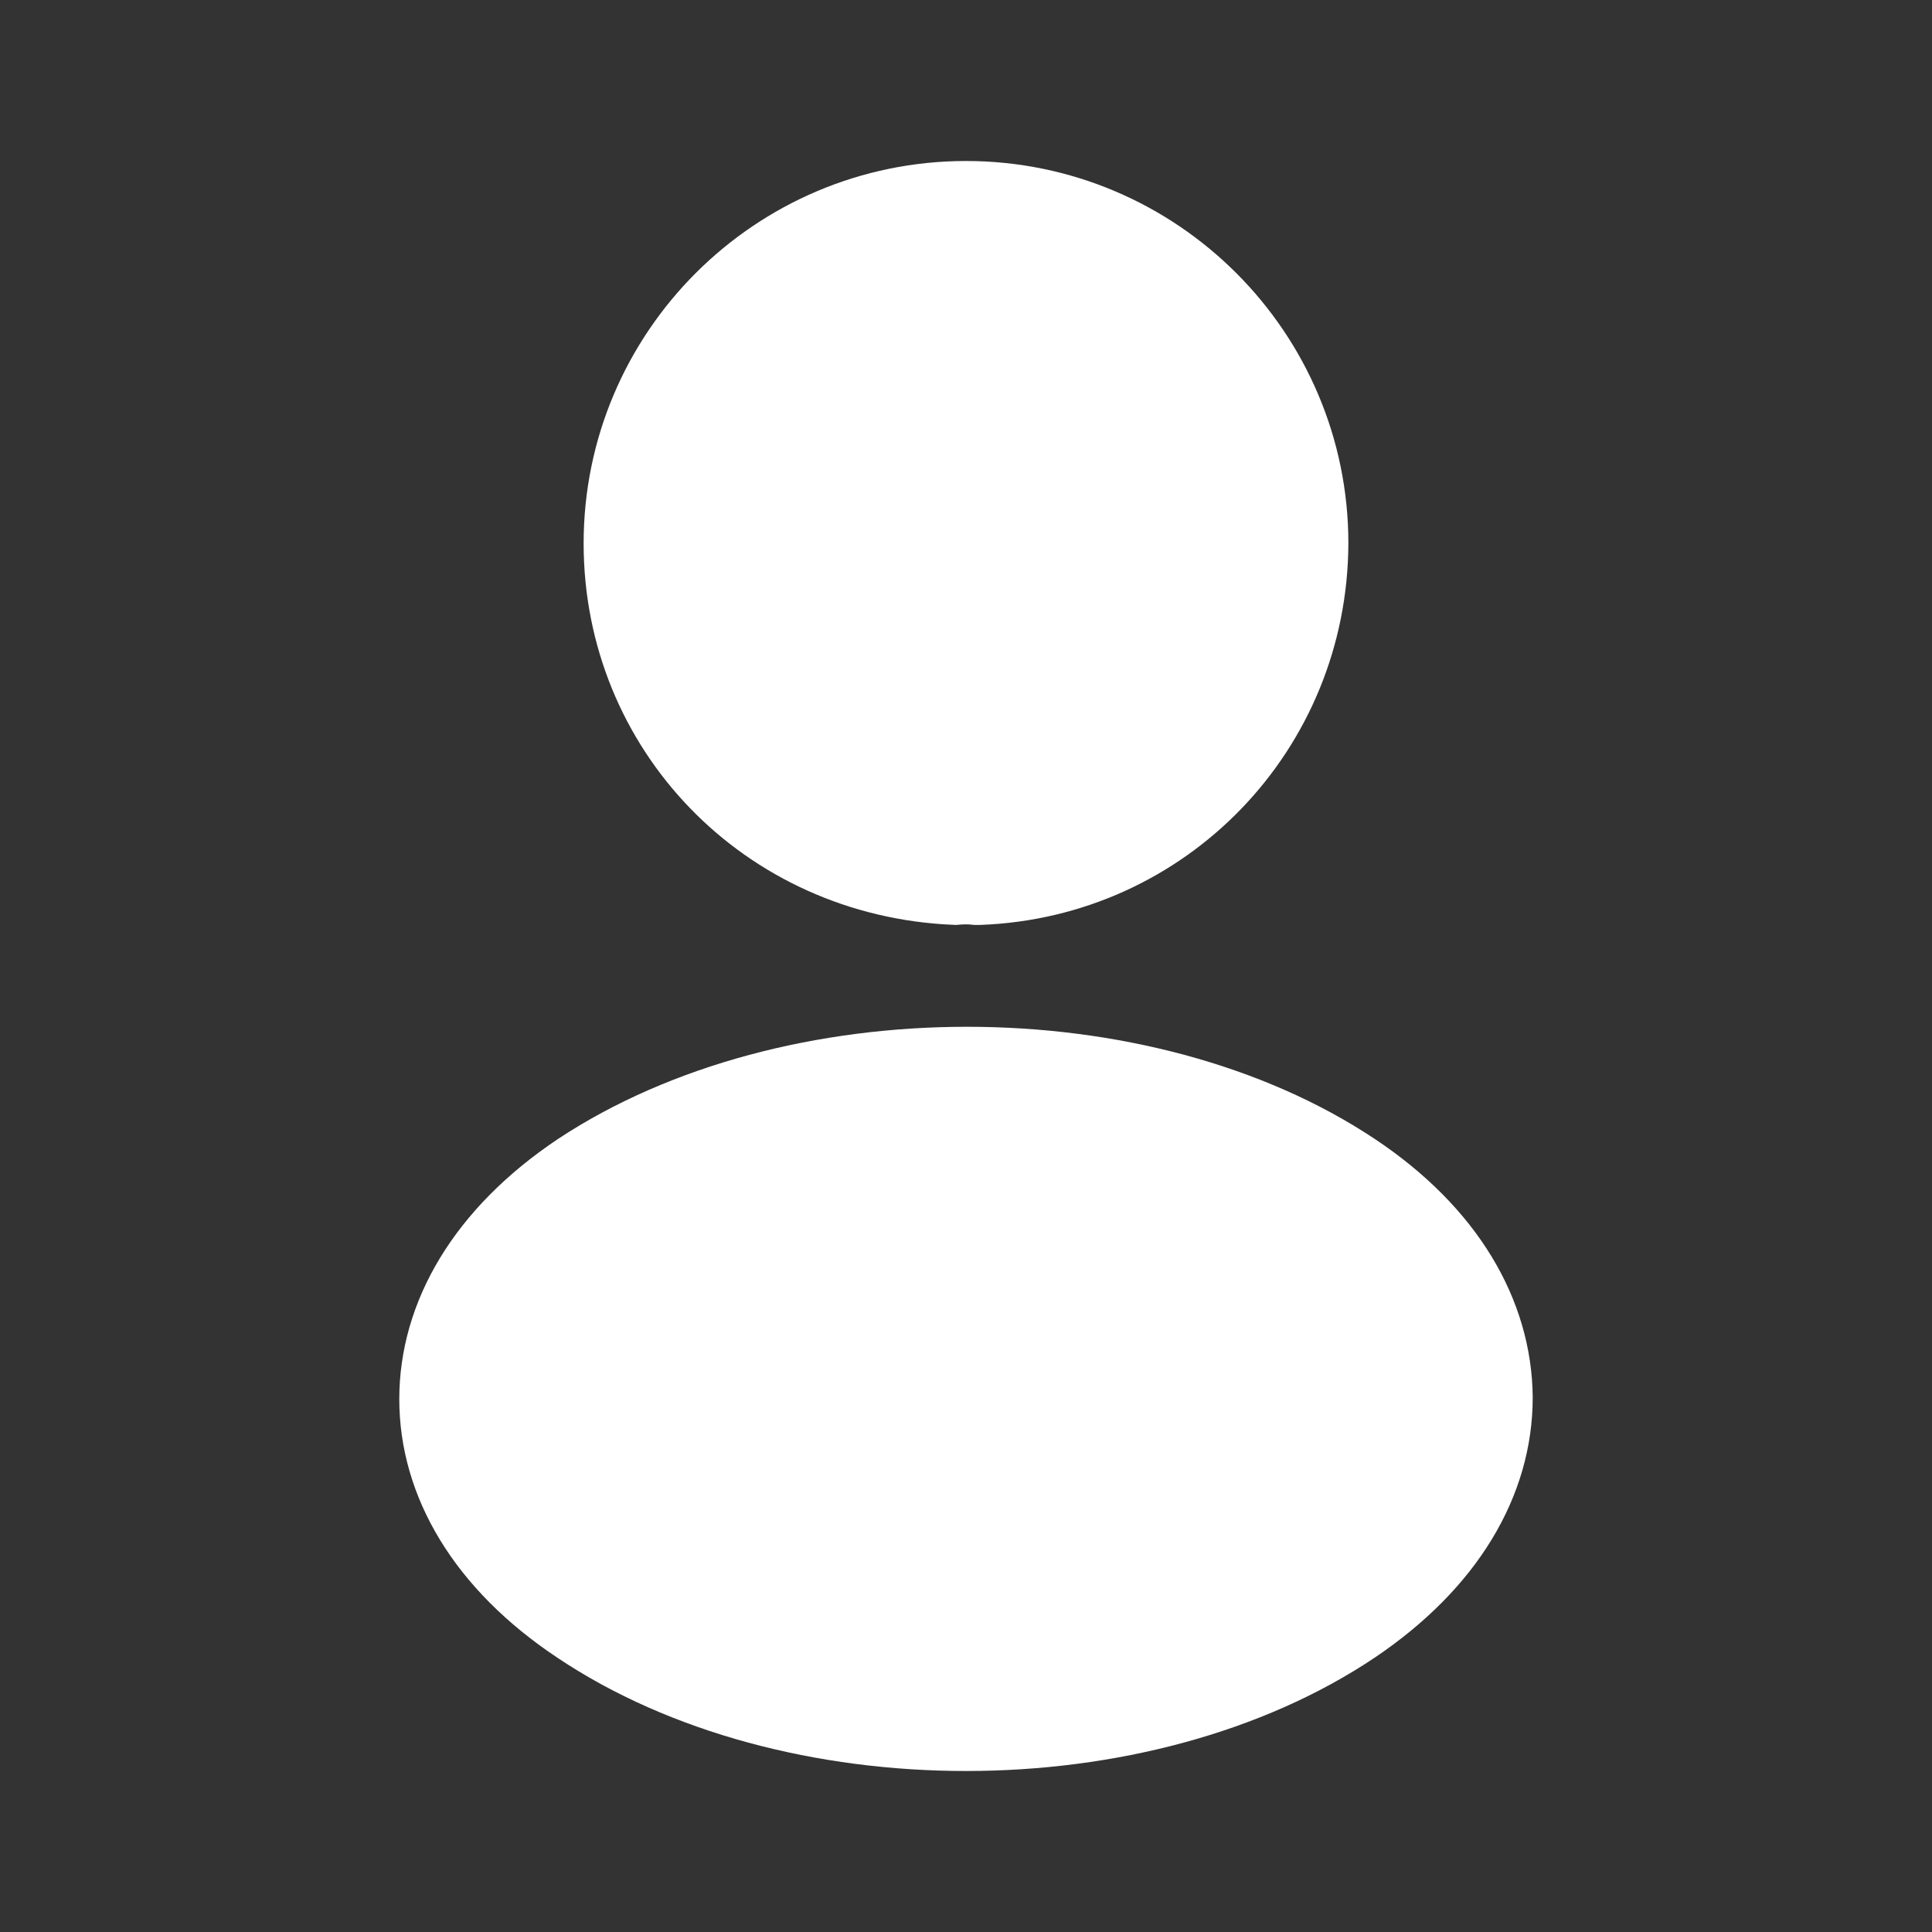
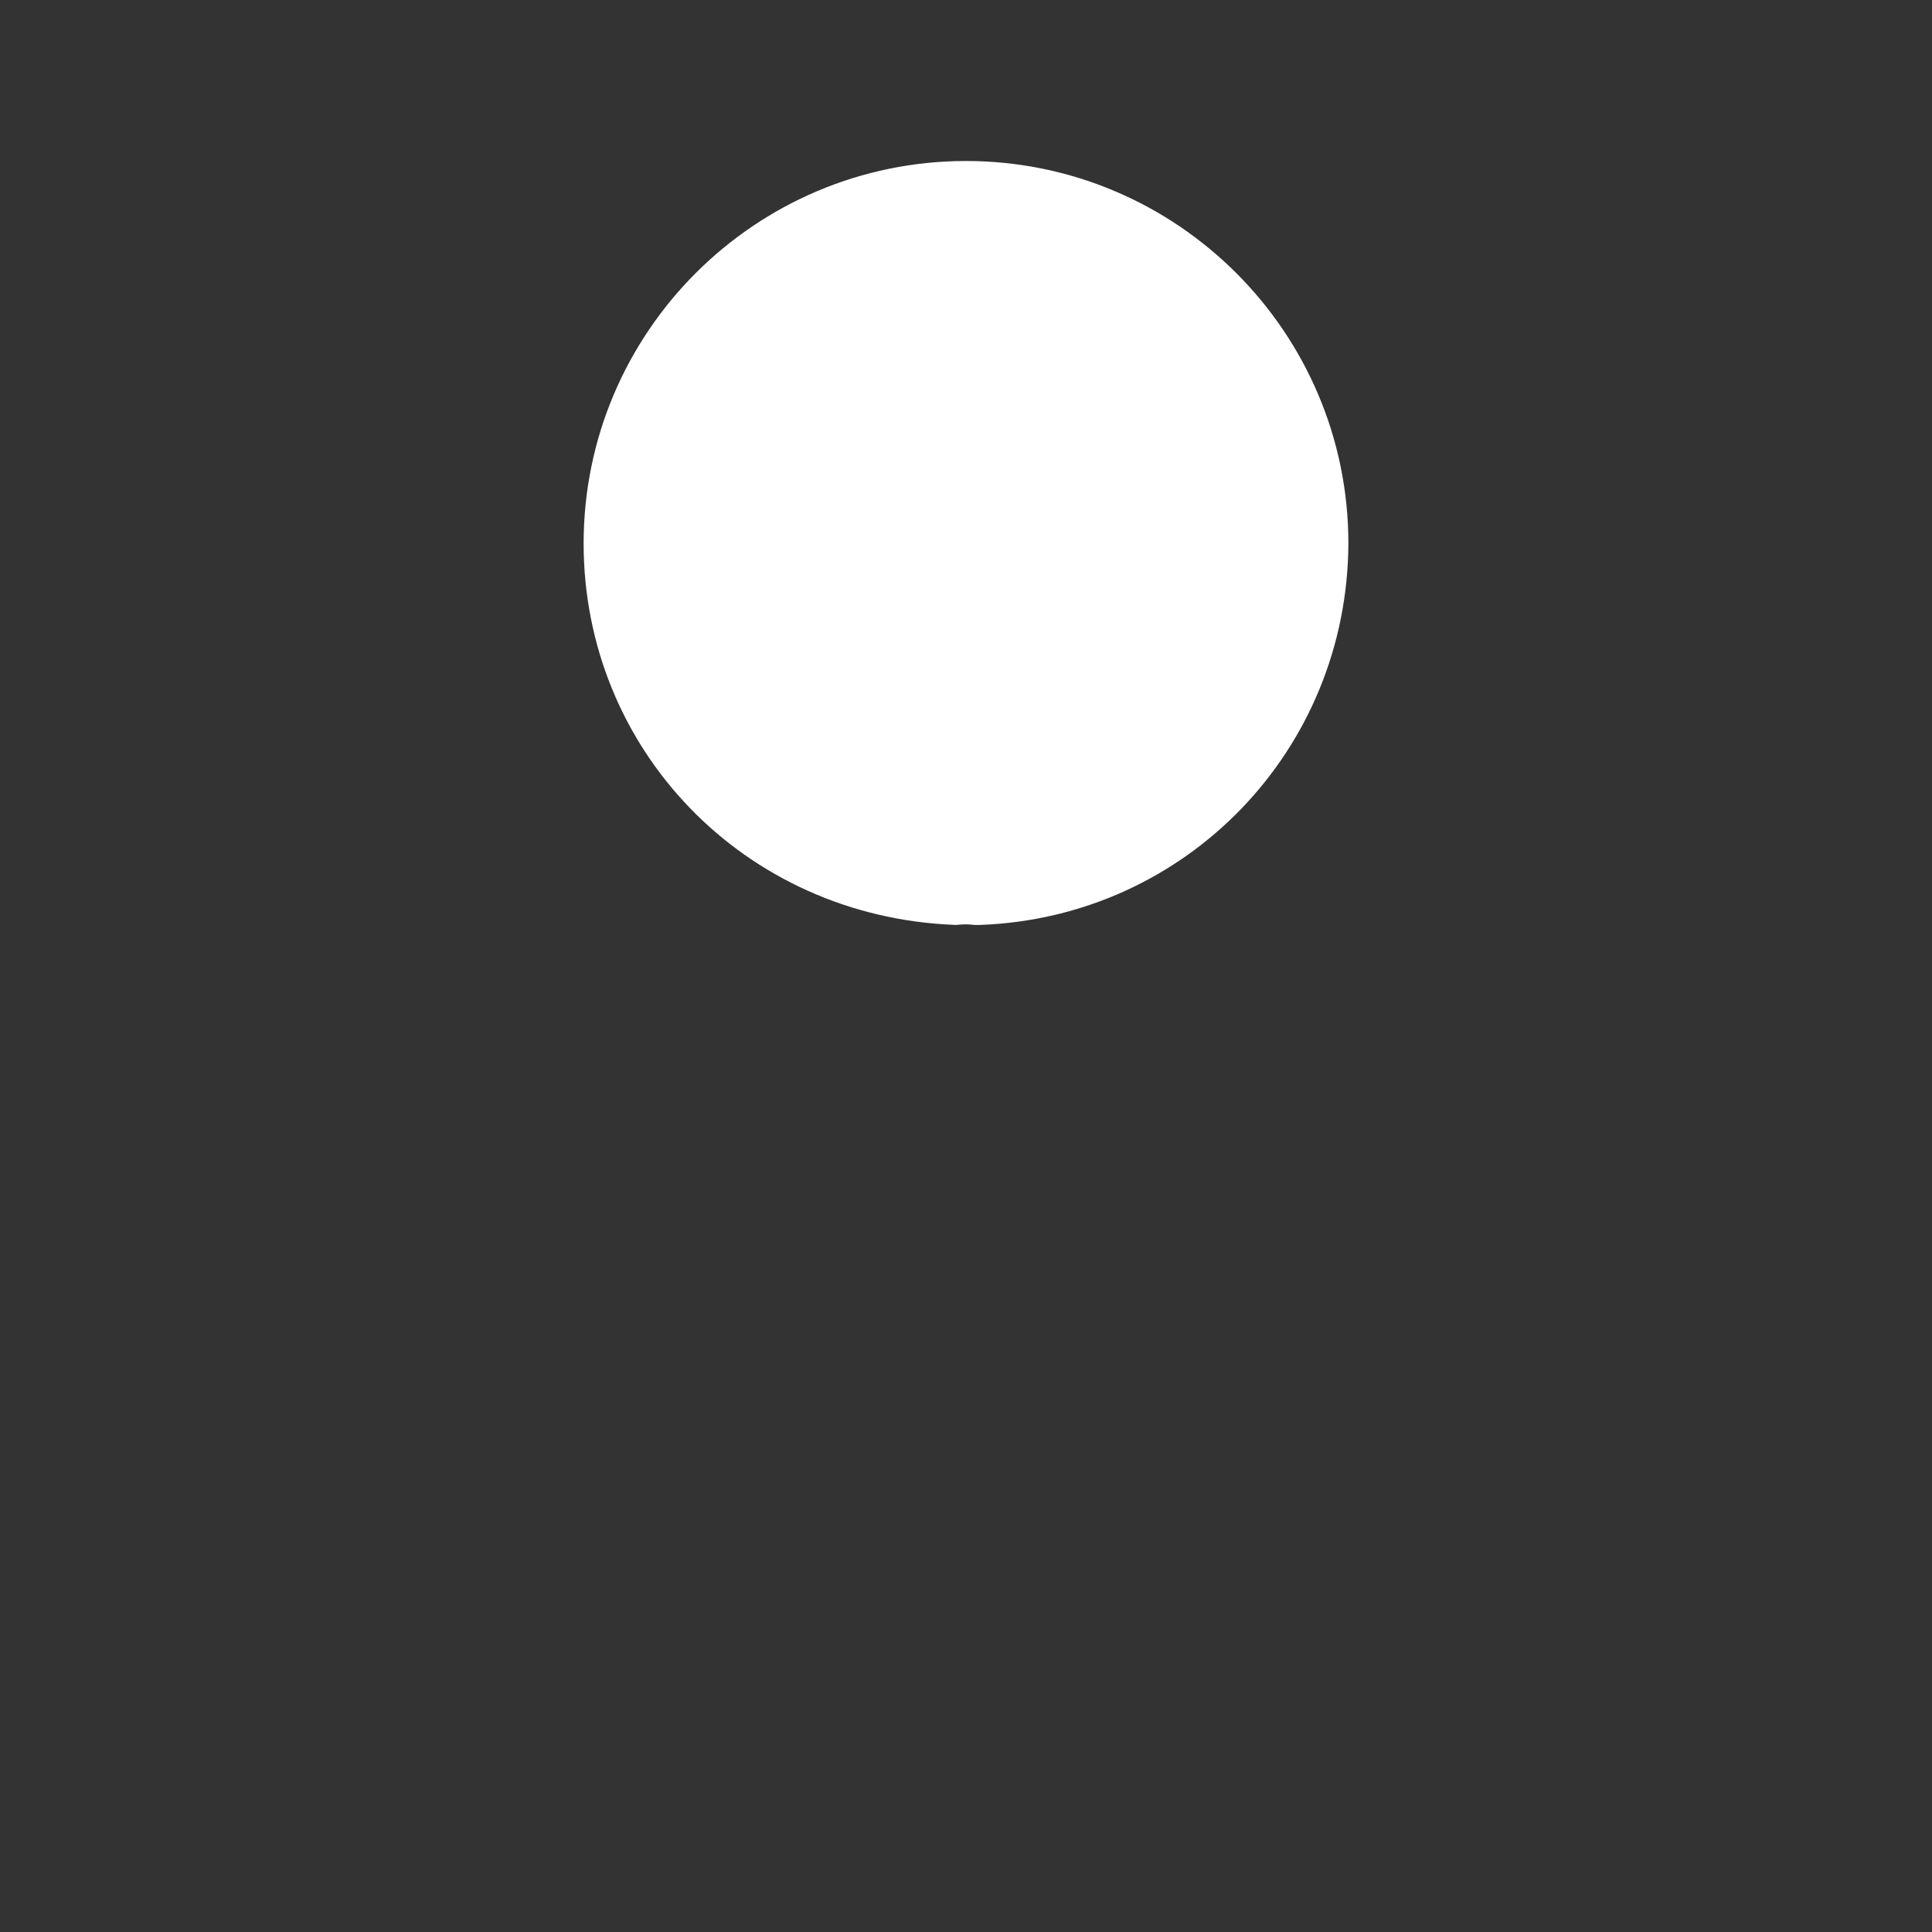
<svg xmlns="http://www.w3.org/2000/svg" width="24" height="24" viewBox="0 0 24 24" fill="none">
  <rect x="0" y="0" width="24" height="24" fill="#333333" stroke="none" />
  <path d="M7.75 6.75C7.75 4.406 9.656 2.5 12 2.5C14.344 2.5 16.25 4.406 16.25 6.749C16.241 9.049 14.447 10.905 12.161 10.99H12.161H12.161H12.161H12.161H12.161H12.161H12.161H12.161H12.161H12.161H12.161H12.161H12.161H12.161H12.161H12.161H12.161H12.161H12.16H12.16H12.16H12.16H12.16H12.16H12.16H12.16H12.16H12.16H12.16H12.16H12.16H12.16H12.16H12.16H12.16H12.16H12.16H12.16H12.16H12.16H12.16H12.16H12.16H12.16H12.16H12.16H12.16H12.16H12.16H12.159H12.159H12.159H12.159H12.159H12.159H12.159H12.159H12.159H12.159H12.159H12.159H12.159H12.159H12.159H12.159H12.159H12.159H12.159H12.159H12.159H12.159H12.159H12.159H12.159H12.159H12.159H12.159H12.159H12.159H12.159H12.159H12.159H12.159H12.159H12.159H12.159H12.158H12.158H12.158H12.158H12.158H12.158H12.158H12.158H12.158H12.158H12.158H12.158H12.158H12.158H12.158H12.158H12.158H12.158H12.158H12.158H12.158H12.158H12.158H12.158H12.158H12.158H12.158H12.158H12.158H12.158H12.158H12.158H12.157H12.157H12.157H12.157H12.157H12.157H12.157H12.157H12.157H12.157H12.157H12.157H12.157H12.157H12.157H12.157H12.157H12.157H12.157H12.157H12.157H12.157H12.157H12.157H12.157H12.157H12.156H12.156H12.156H12.156H12.156H12.156H12.156H12.156H12.156H12.156H12.156H12.156H12.156H12.156H12.156H12.156H12.156H12.156H12.156H12.156H12.156H12.156H12.156H12.156H12.156H12.156H12.156H12.156H12.155H12.155H12.155H12.155H12.155H12.155H12.155H12.155H12.155H12.155H12.155H12.155H12.155H12.155H12.155H12.155H12.155H12.155H12.155H12.155H12.155H12.155H12.155H12.155H12.155H12.155H12.155H12.155H12.154H12.154H12.154H12.154H12.154H12.154H12.154H12.154H12.154H12.154H12.154H12.154H12.154H12.154H12.154H12.154H12.154H12.154H12.154H12.154H12.153H12.153H12.153H12.153H12.153H12.153H12.153H12.153H12.153H12.153H12.153H12.153H12.153H12.153H12.153H12.153H12.153H12.153H12.153H12.153H12.153H12.153H12.152H12.152H12.152H12.152H12.152H12.152H12.152H12.152H12.152H12.152H12.152H12.152H12.152H12.152H12.152H12.152H12.152H12.152H12.152H12.152H12.152H12.151H12.151H12.151H12.151H12.151H12.151H12.151H12.151H12.151H12.151H12.151H12.151H12.151H12.151H12.151H12.151H12.151H12.15H12.15H12.15H12.15H12.15H12.15H12.15H12.15H12.15H12.15H12.15H12.15H12.15H12.149H12.149H12.149H12.149H12.149H12.149H12.149H12.149H12.149H12.149H12.148H12.148H12.148H12.148H12.148H12.148H12.148H12.148H12.148H12.147H12.147H12.147H12.147H12.147H12.147H12.147H12.147H12.146H12.146H12.146H12.146H12.146H12.146H12.146H12.146H12.146H12.146H12.145H12.145H12.145H12.145H12.145H12.145H12.145H12.145H12.145H12.144H12.144H12.144H12.144H12.144H12.144H12.144H12.144H12.144H12.143H12.143H12.143H12.143H12.143H12.143H12.143H12.143H12.143H12.143H12.142H12.142H12.142H12.142H12.142H12.142H12.142H12.142H12.142H12.142H12.141H12.141H12.141H12.141H12.141H12.141H12.141H12.141H12.141H12.14H12.14H12.14H12.14H12.14H12.14H12.14H12.14H12.14H12.14H12.139H12.139H12.139H12.139H12.139H12.139H12.139H12.139H12.139H12.139H12.139H12.138H12.138H12.138H12.138H12.138H12.138H12.138H12.138H12.138H12.137H12.137H12.137H12.137H12.137H12.137H12.137H12.137H12.137H12.137H12.137H12.136H12.136H12.136H12.136H12.136H12.136H12.136H12.136H12.136H12.136H12.136H12.135H12.135H12.135H12.135H12.135H12.135H12.135H12.135H12.135H12.135H12.134H12.134H12.134H12.134H12.134H12.134H12.134H12.134H12.134C12.043 10.98 11.949 10.981 11.863 10.989C9.525 10.891 7.75 9.036 7.75 6.75Z" fill="white" stroke="white" />
-   <path d="M7.199 20.175L7.197 20.174C6.038 19.401 5.46 18.402 5.46 17.38C5.46 16.358 6.039 15.348 7.207 14.566C8.514 13.702 10.252 13.255 12.012 13.255C13.774 13.255 15.507 13.702 16.803 14.566C17.958 15.336 18.531 16.336 18.54 17.362C18.539 18.393 17.96 19.393 16.801 20.175C15.5 21.048 13.763 21.5 12 21.5C10.237 21.5 8.5 21.048 7.199 20.175Z" fill="white" stroke="white" />
</svg>